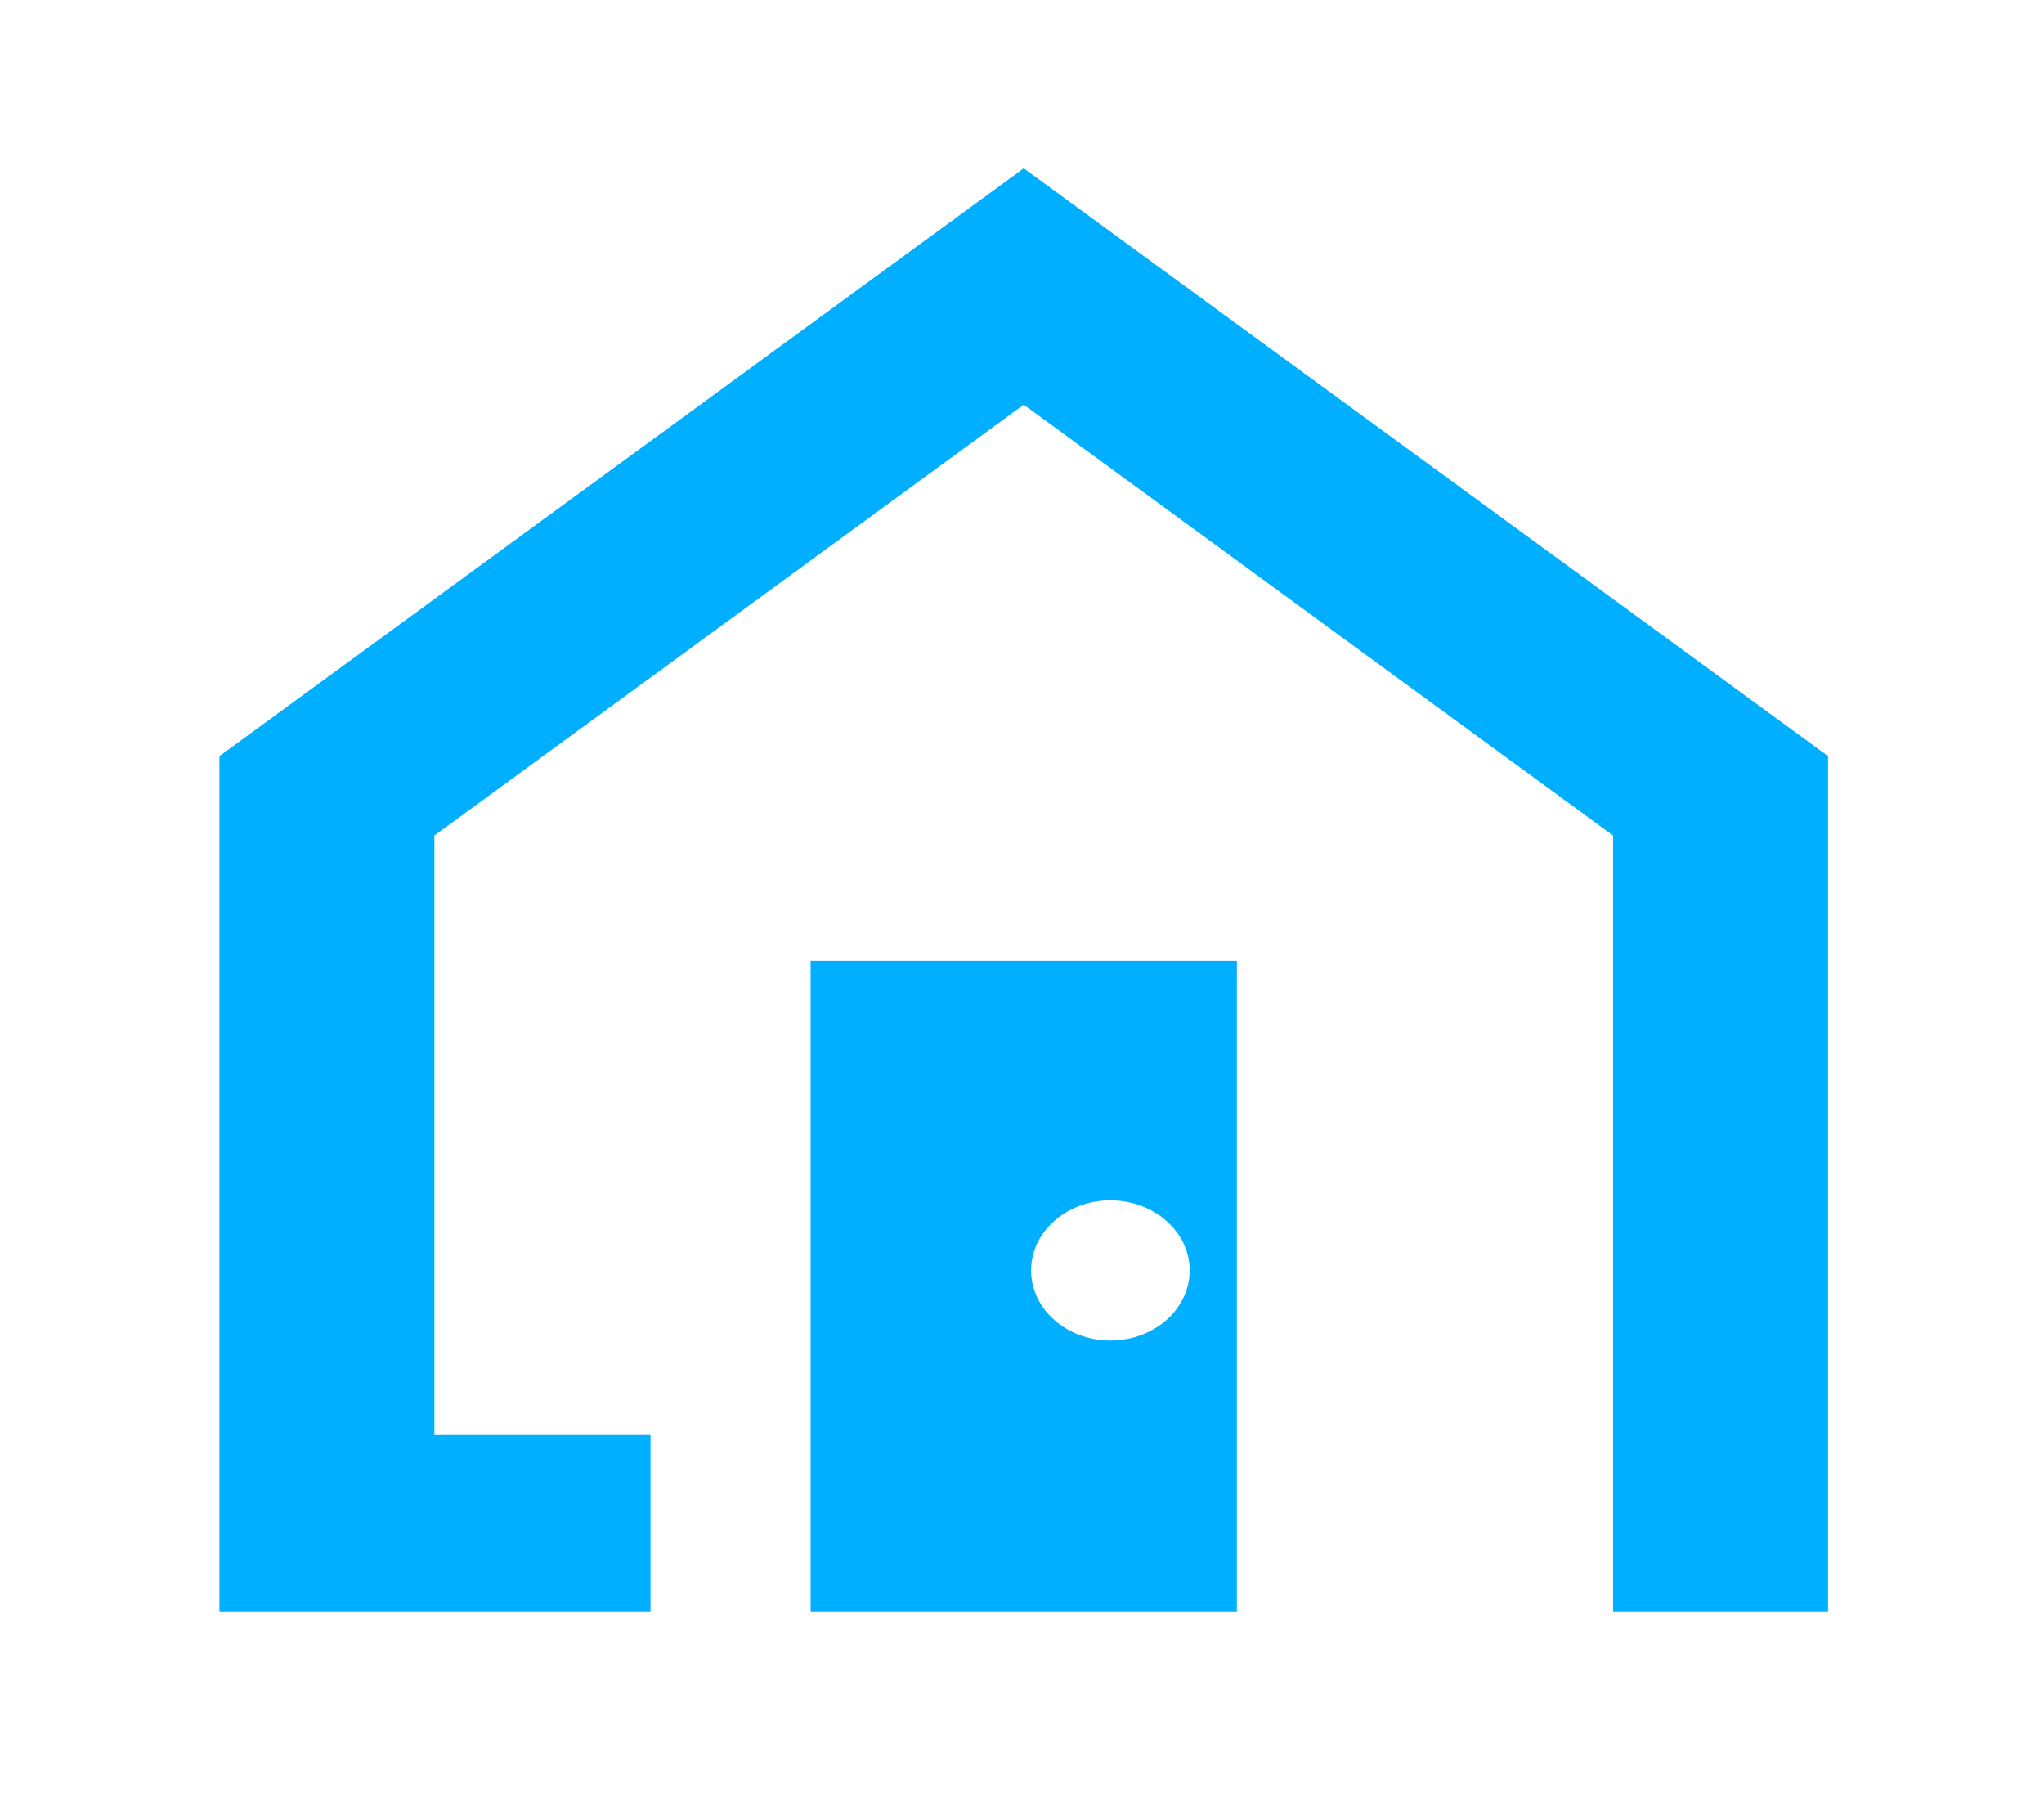
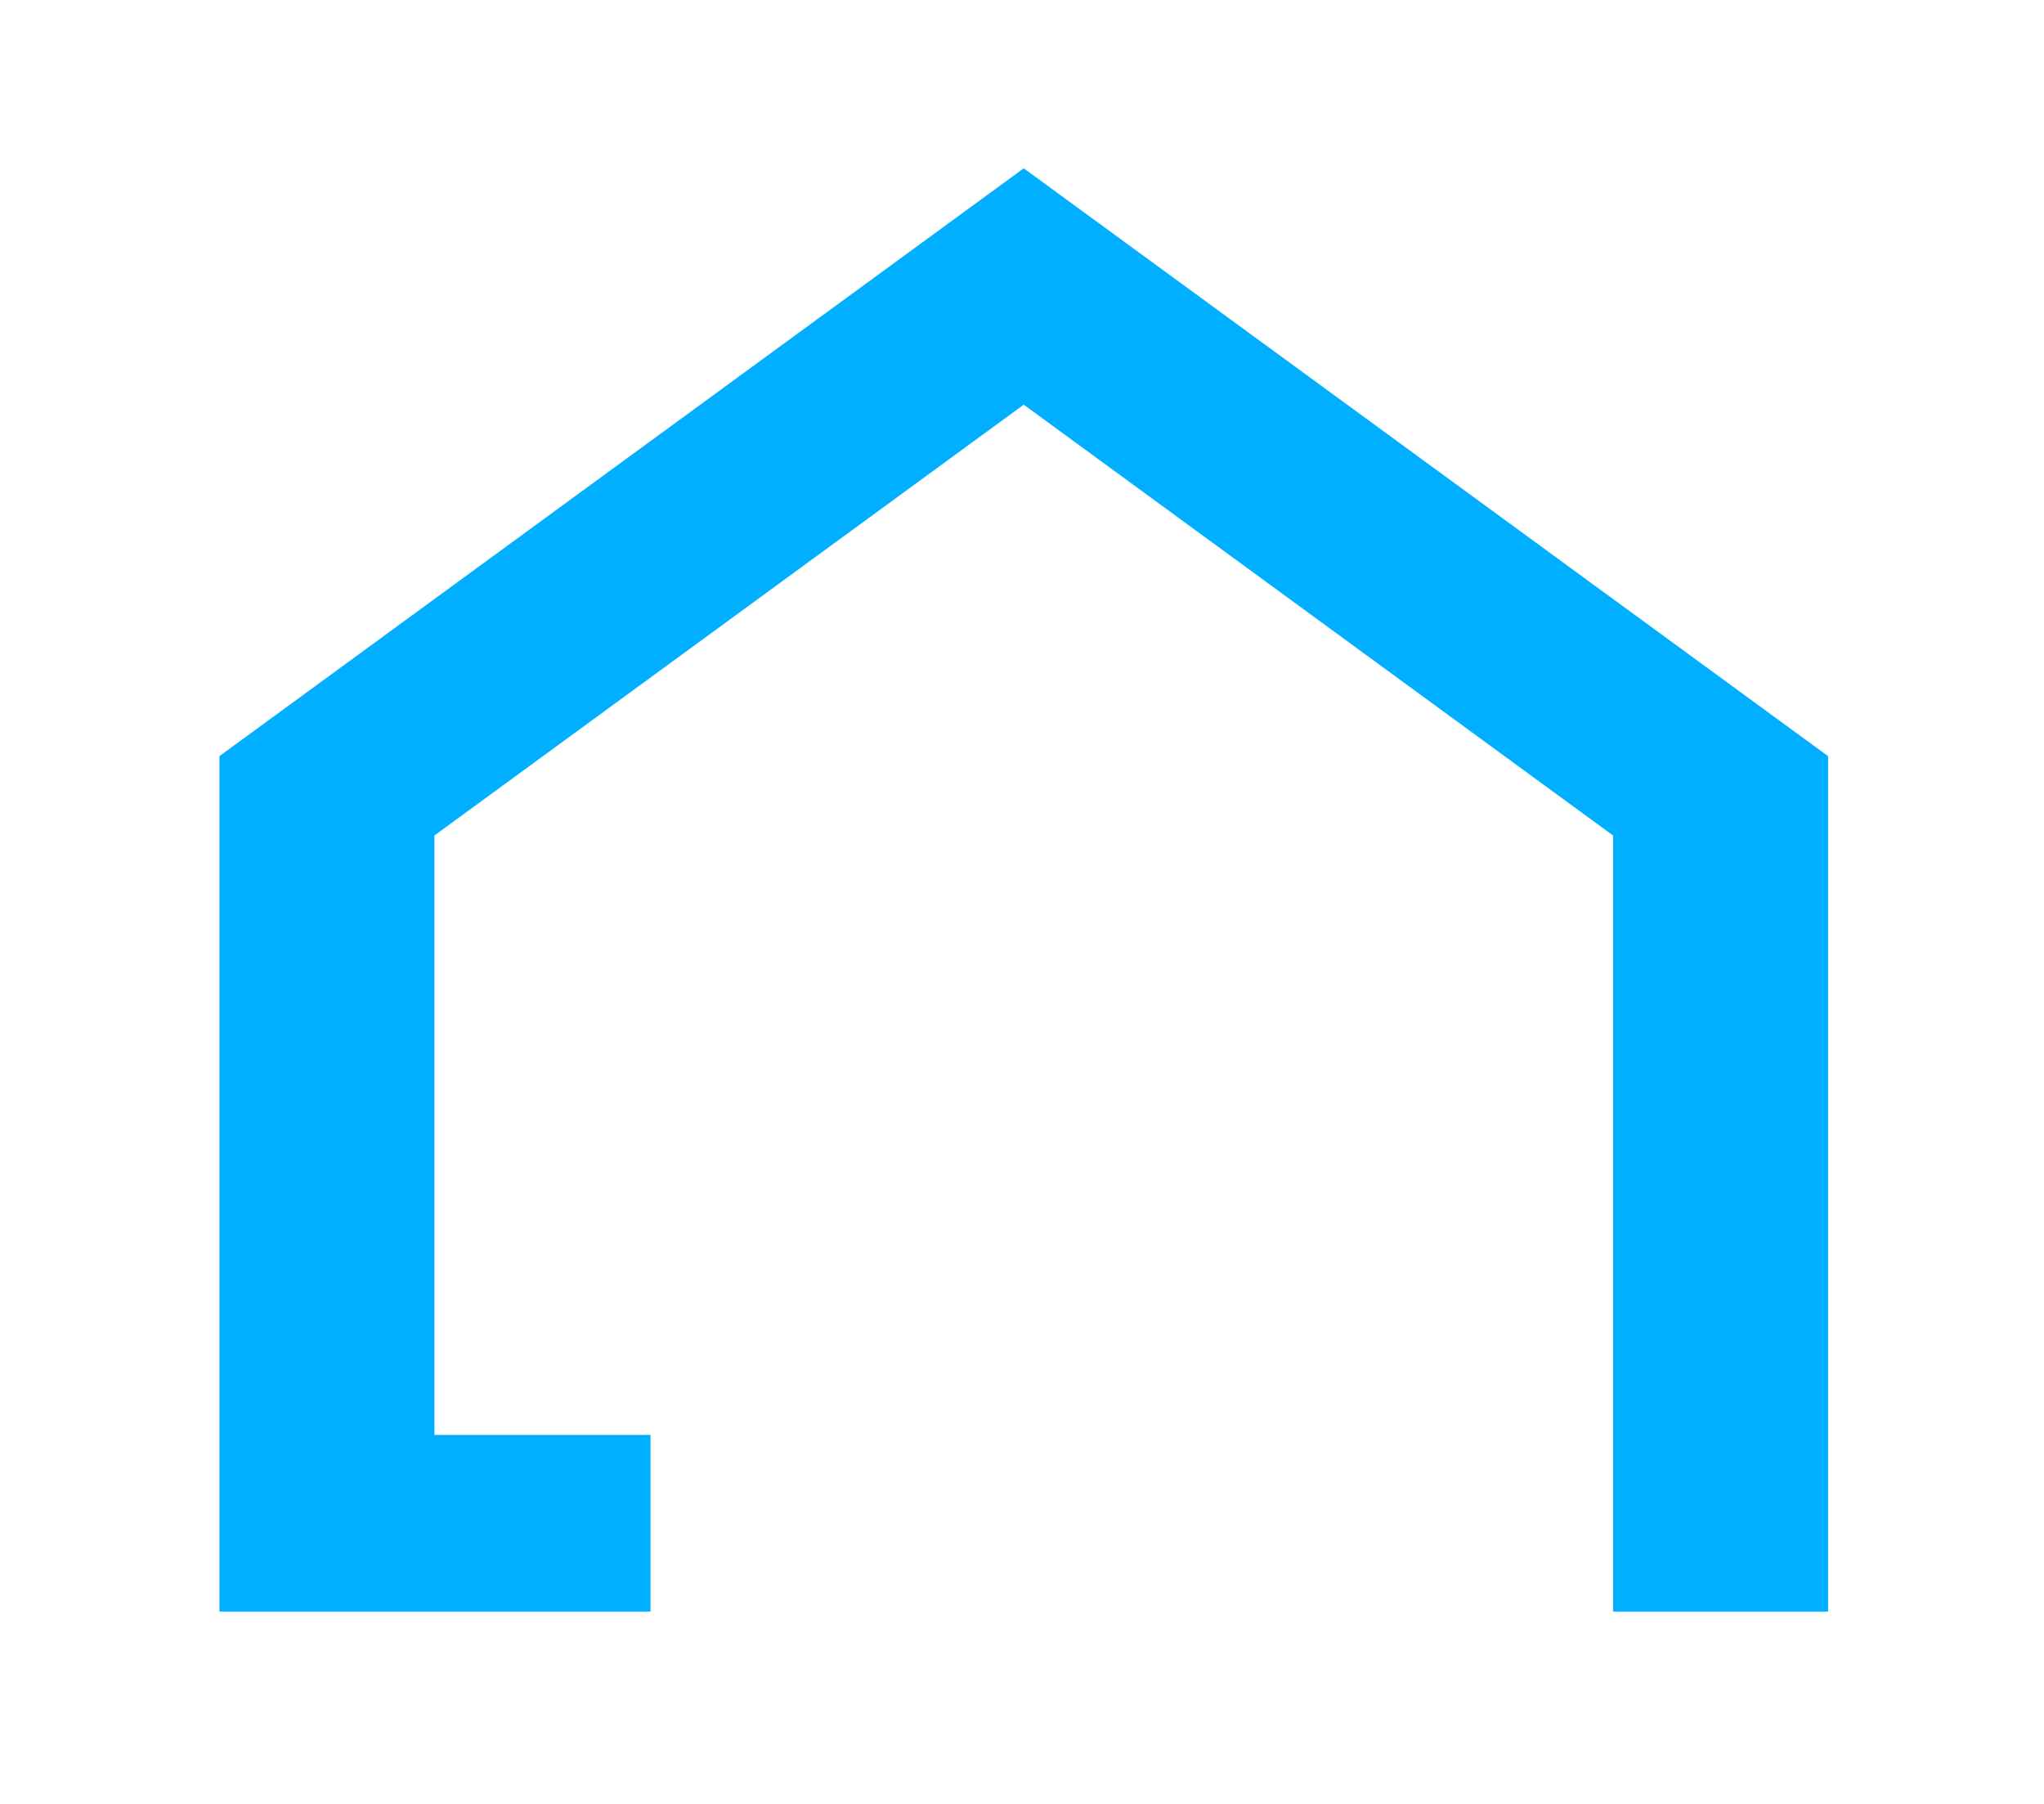
<svg xmlns="http://www.w3.org/2000/svg" version="1.1" id="レイヤー_1" x="0px" y="0px" width="34px" height="30px" viewBox="0 0 34 30" style="enable-background:new 0 0 34 30;" xml:space="preserve">
  <style type="text/css">
	.st0{fill:#00AFFF;}
</style>
  <g>
    <polygon class="st0" points="17.029,2.799 3.65,12.575 3.65,26.802 10.821,26.802 10.821,23.864 7.226,23.864 7.226,13.895    17.029,6.73 26.832,13.895 26.832,23.864 26.832,26.802 30.408,26.802 30.408,12.575  " />
-     <path class="st0" d="M13.484,26.802h7.09V15.978h-7.09V26.802z M18.47,19.963c0.728,0,1.319,0.522,1.319,1.165   s-0.59,1.165-1.319,1.165c-0.728,0-1.319-0.522-1.319-1.165S17.741,19.963,18.47,19.963z" />
  </g>
</svg>